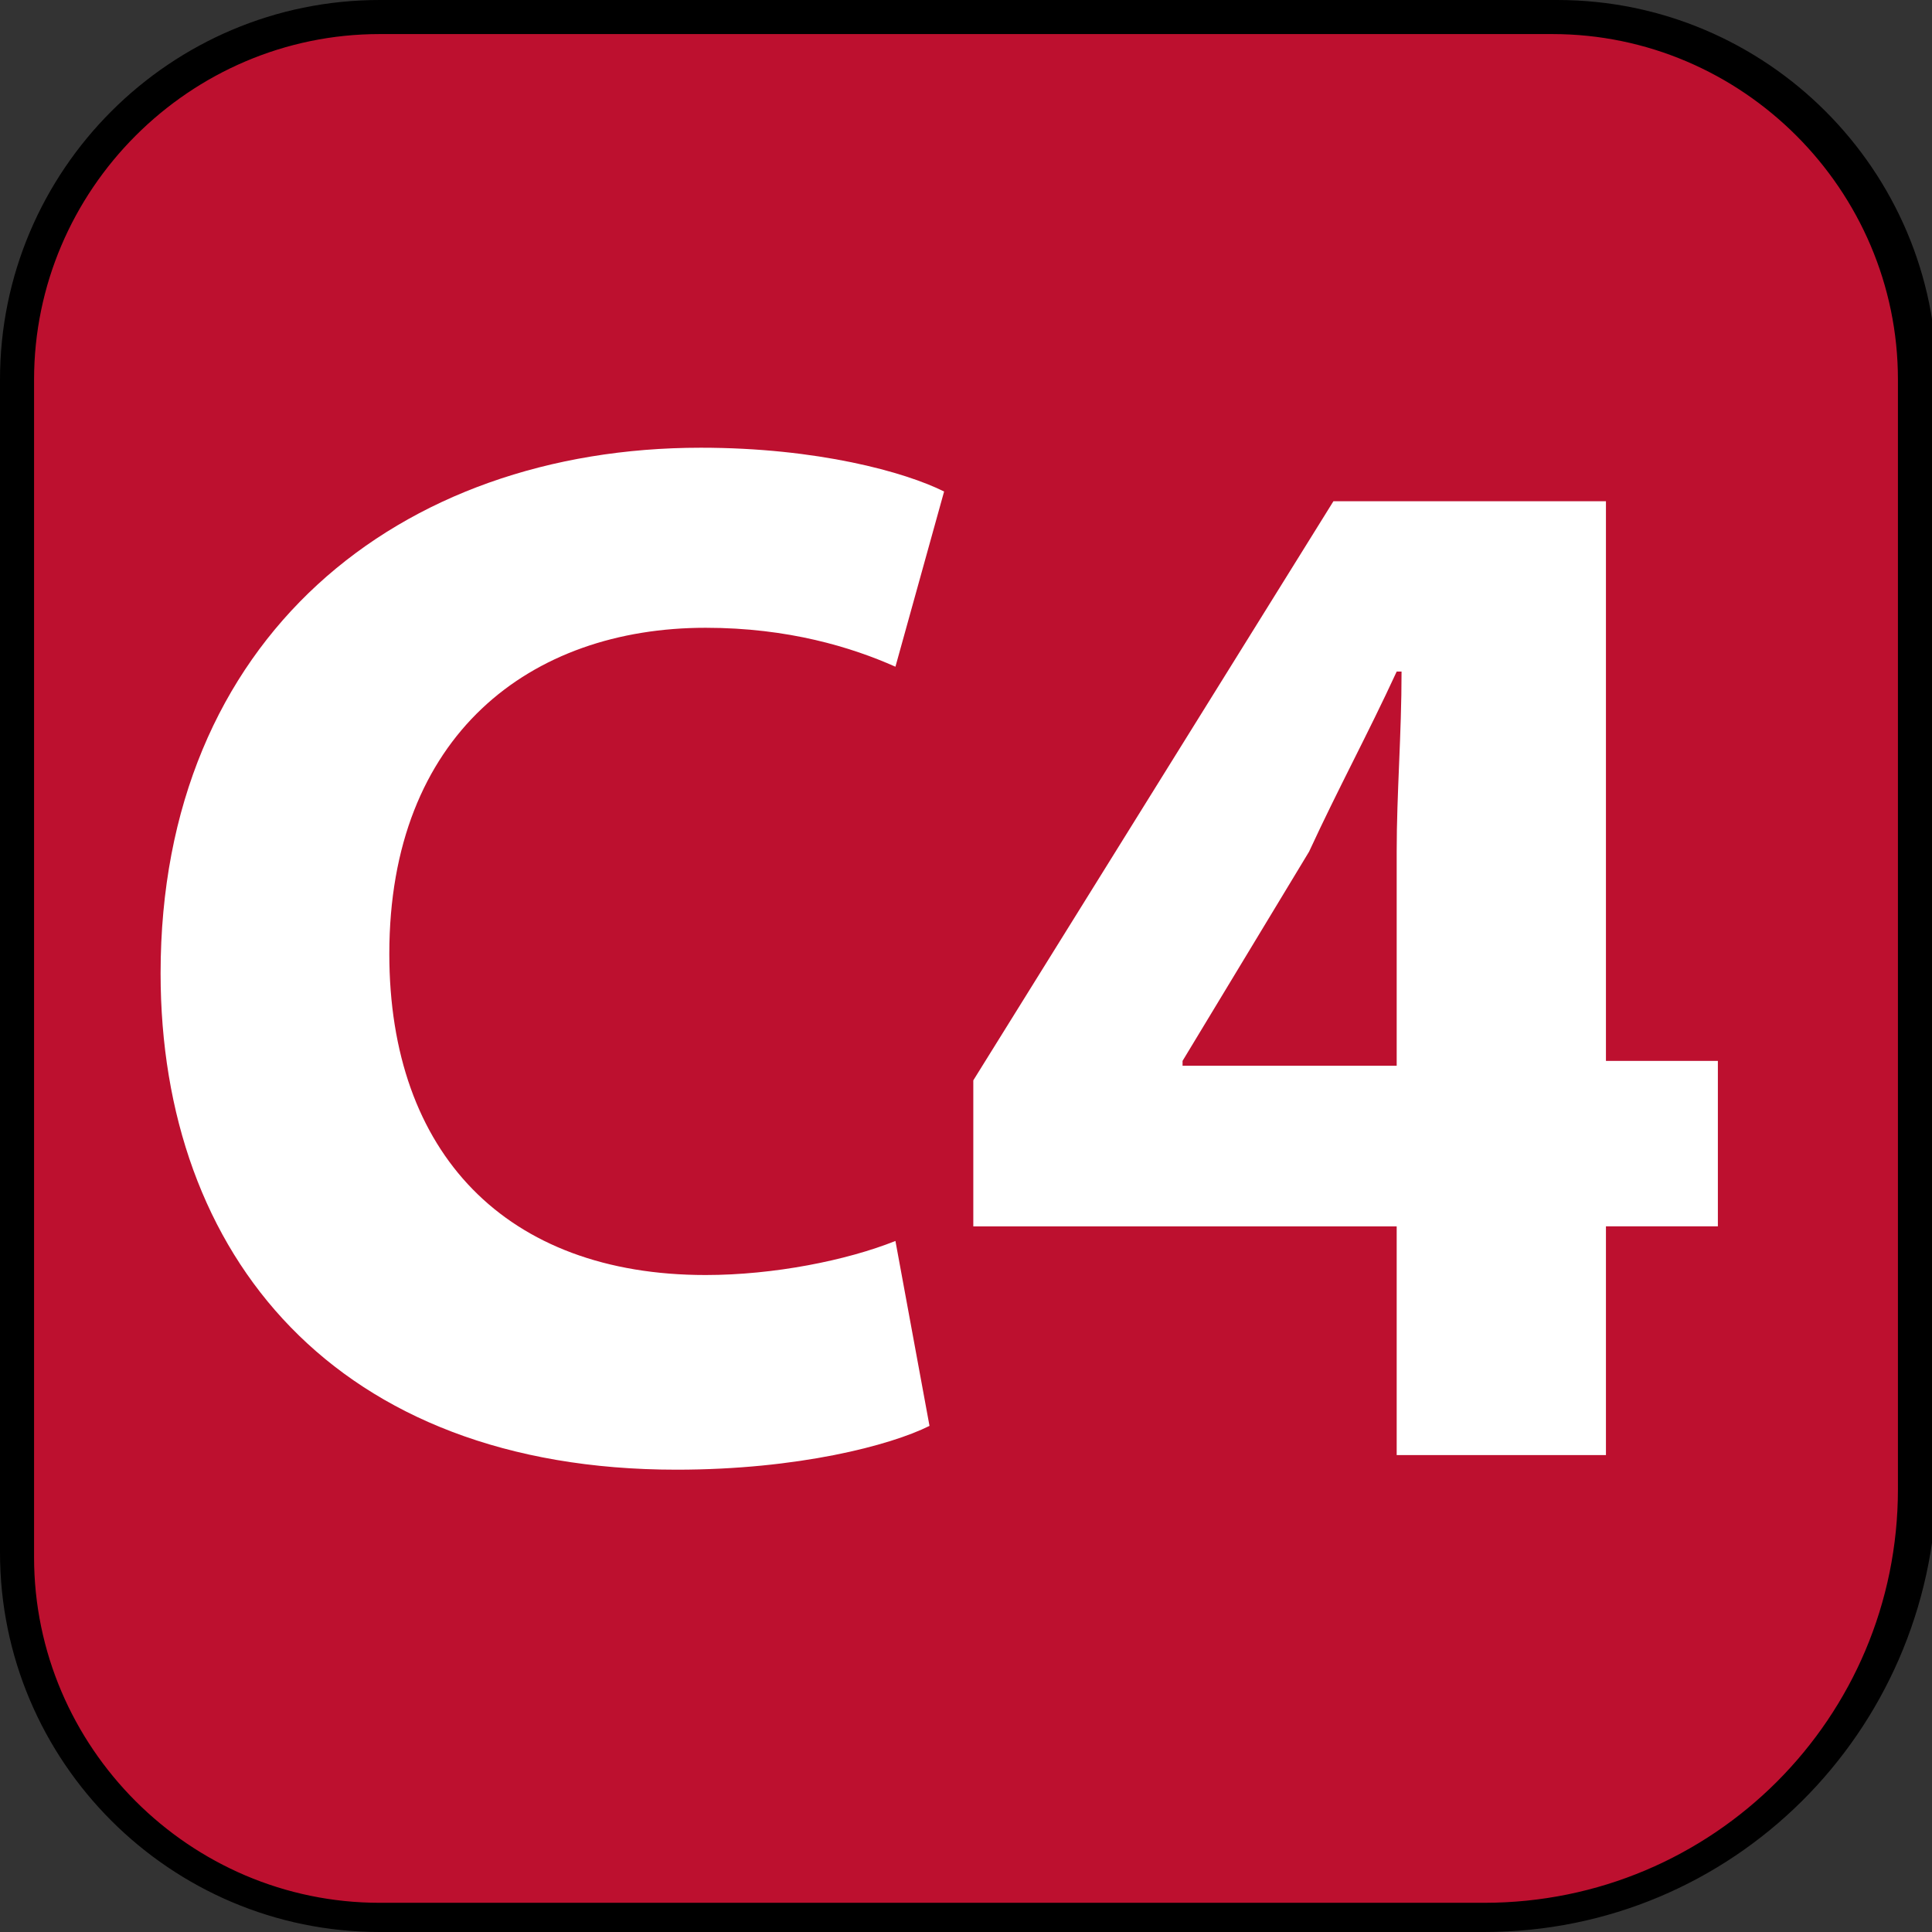
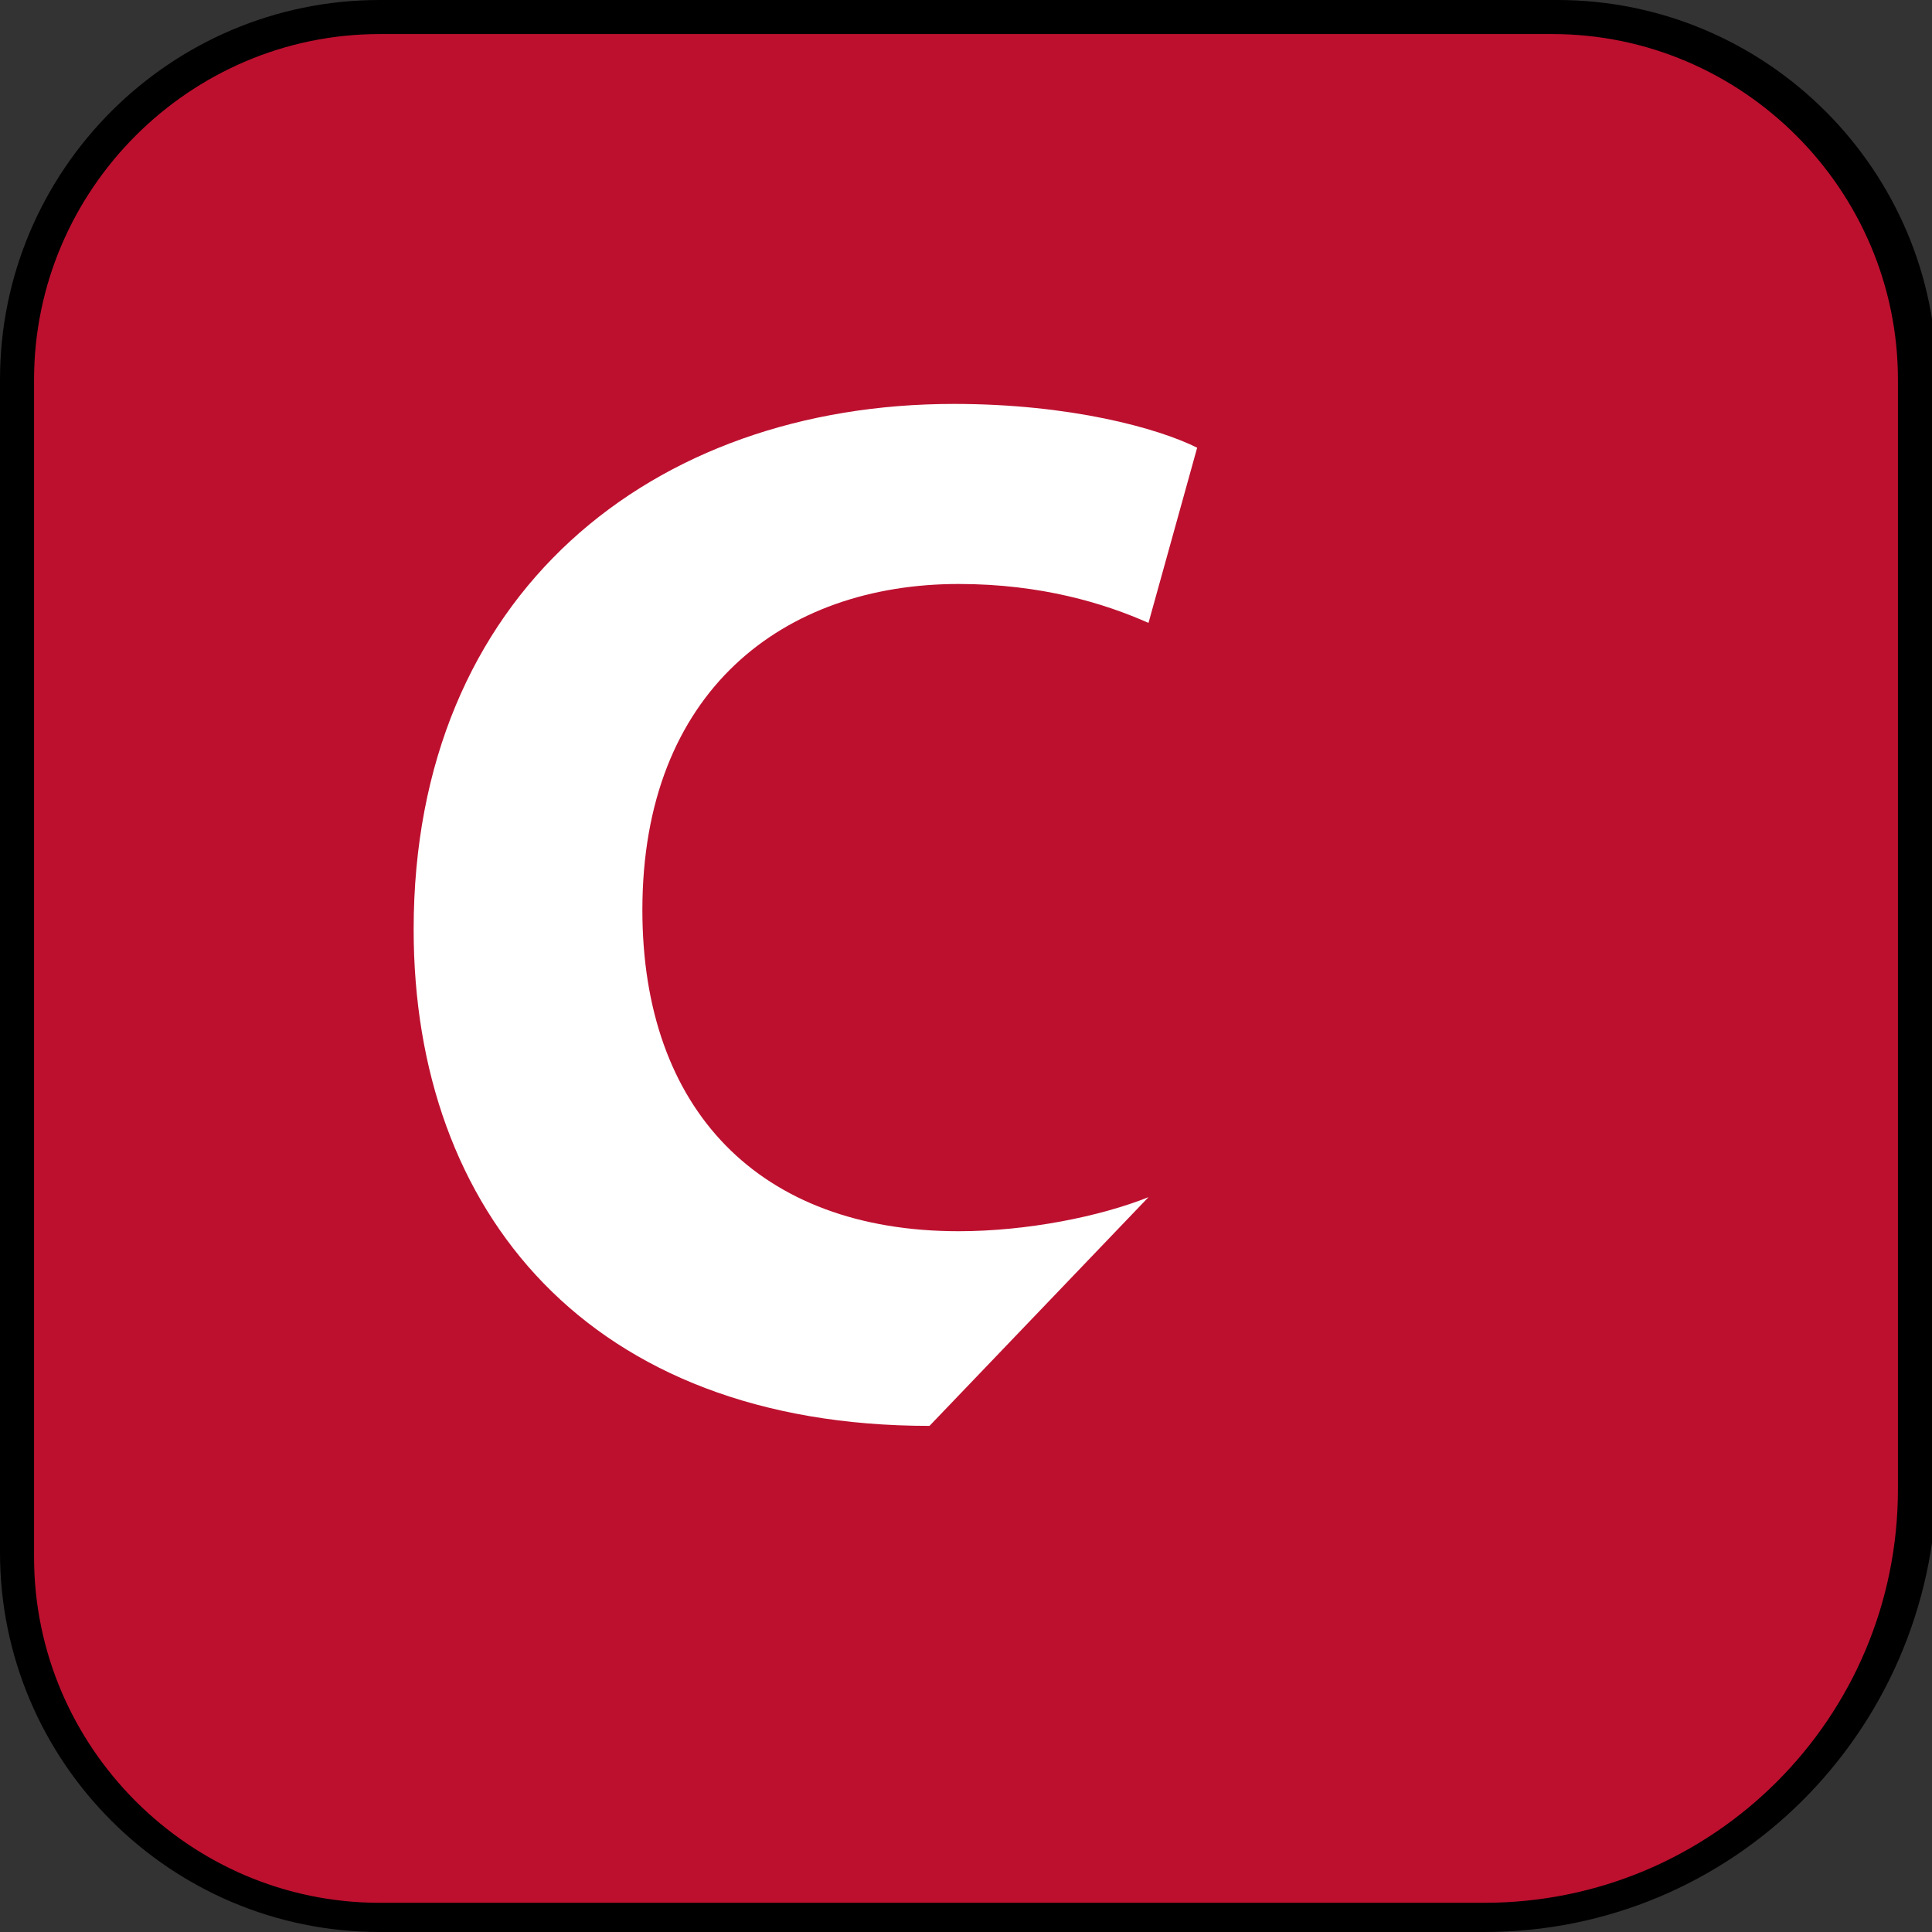
<svg xmlns="http://www.w3.org/2000/svg" version="1.0" id="Calque_1" x="0px" y="0px" viewBox="0 0 39.7 39.7" enable-background="new 0 0 39.7 39.7" xml:space="preserve">
  <rect x="0" y="0" width="39.7" height="39.7" fill="#333333" stroke="none" />
  <g>
    <g>
      <path fill="#BD102F" d="M30.5,39.4H7.8c-4.1,0-7.4-3.3-7.4-7.4V7.8c0-4.1,3.3-7.4,7.4-7.4h24.2c4.1,0,7.4,3.3,7.4,7.4v22.7    C39.4,35.4,35.4,39.4,30.5,39.4" />
      <path d="M30.5,39.7H7.8c-4.3,0-7.8-3.5-7.8-7.8V7.8C0,3.5,3.5,0,7.8,0h24.2c4.3,0,7.8,3.5,7.8,7.8v22.7    C39.7,35.6,35.6,39.7,30.5,39.7z M7.8,0.7c-3.9,0-7.1,3.2-7.1,7.1v24.2c0,3.9,3.2,7.1,7.1,7.1h22.7c4.7,0,8.5-3.8,8.5-8.5V7.8    c0-3.9-3.2-7.1-7.1-7.1H7.8z" />
    </g>
    <g>
-       <path fill="#FFFFFF" d="M19.1,29.3c-0.8,0.4-2.7,0.9-5.2,0.9c-7,0-10.6-4.4-10.6-10.2c0-6.9,4.9-10.8,11.1-10.8    c2.4,0,4.2,0.5,5,0.9l-1,3.6c-0.9-0.4-2.2-0.8-3.9-0.8c-3.6,0-6.5,2.2-6.5,6.7c0,4.1,2.4,6.6,6.5,6.6c1.4,0,2.9-0.3,3.9-0.7    L19.1,29.3z" />
-       <path fill="#FFFFFF" d="M28.7,29.9v-4.7h-8.7v-3l7.4-11.9h5.6v11.5h2.3v3.4h-2.3v4.7H28.7z M28.7,21.8v-4.3c0-1.2,0.1-2.4,0.1-3.7    h-0.1c-0.6,1.3-1.2,2.4-1.8,3.7l-2.6,4.3l0,0.1H28.7z" />
+       <path fill="#FFFFFF" d="M19.1,29.3c-7,0-10.6-4.4-10.6-10.2c0-6.9,4.9-10.8,11.1-10.8    c2.4,0,4.2,0.5,5,0.9l-1,3.6c-0.9-0.4-2.2-0.8-3.9-0.8c-3.6,0-6.5,2.2-6.5,6.7c0,4.1,2.4,6.6,6.5,6.6c1.4,0,2.9-0.3,3.9-0.7    L19.1,29.3z" />
    </g>
  </g>
</svg>